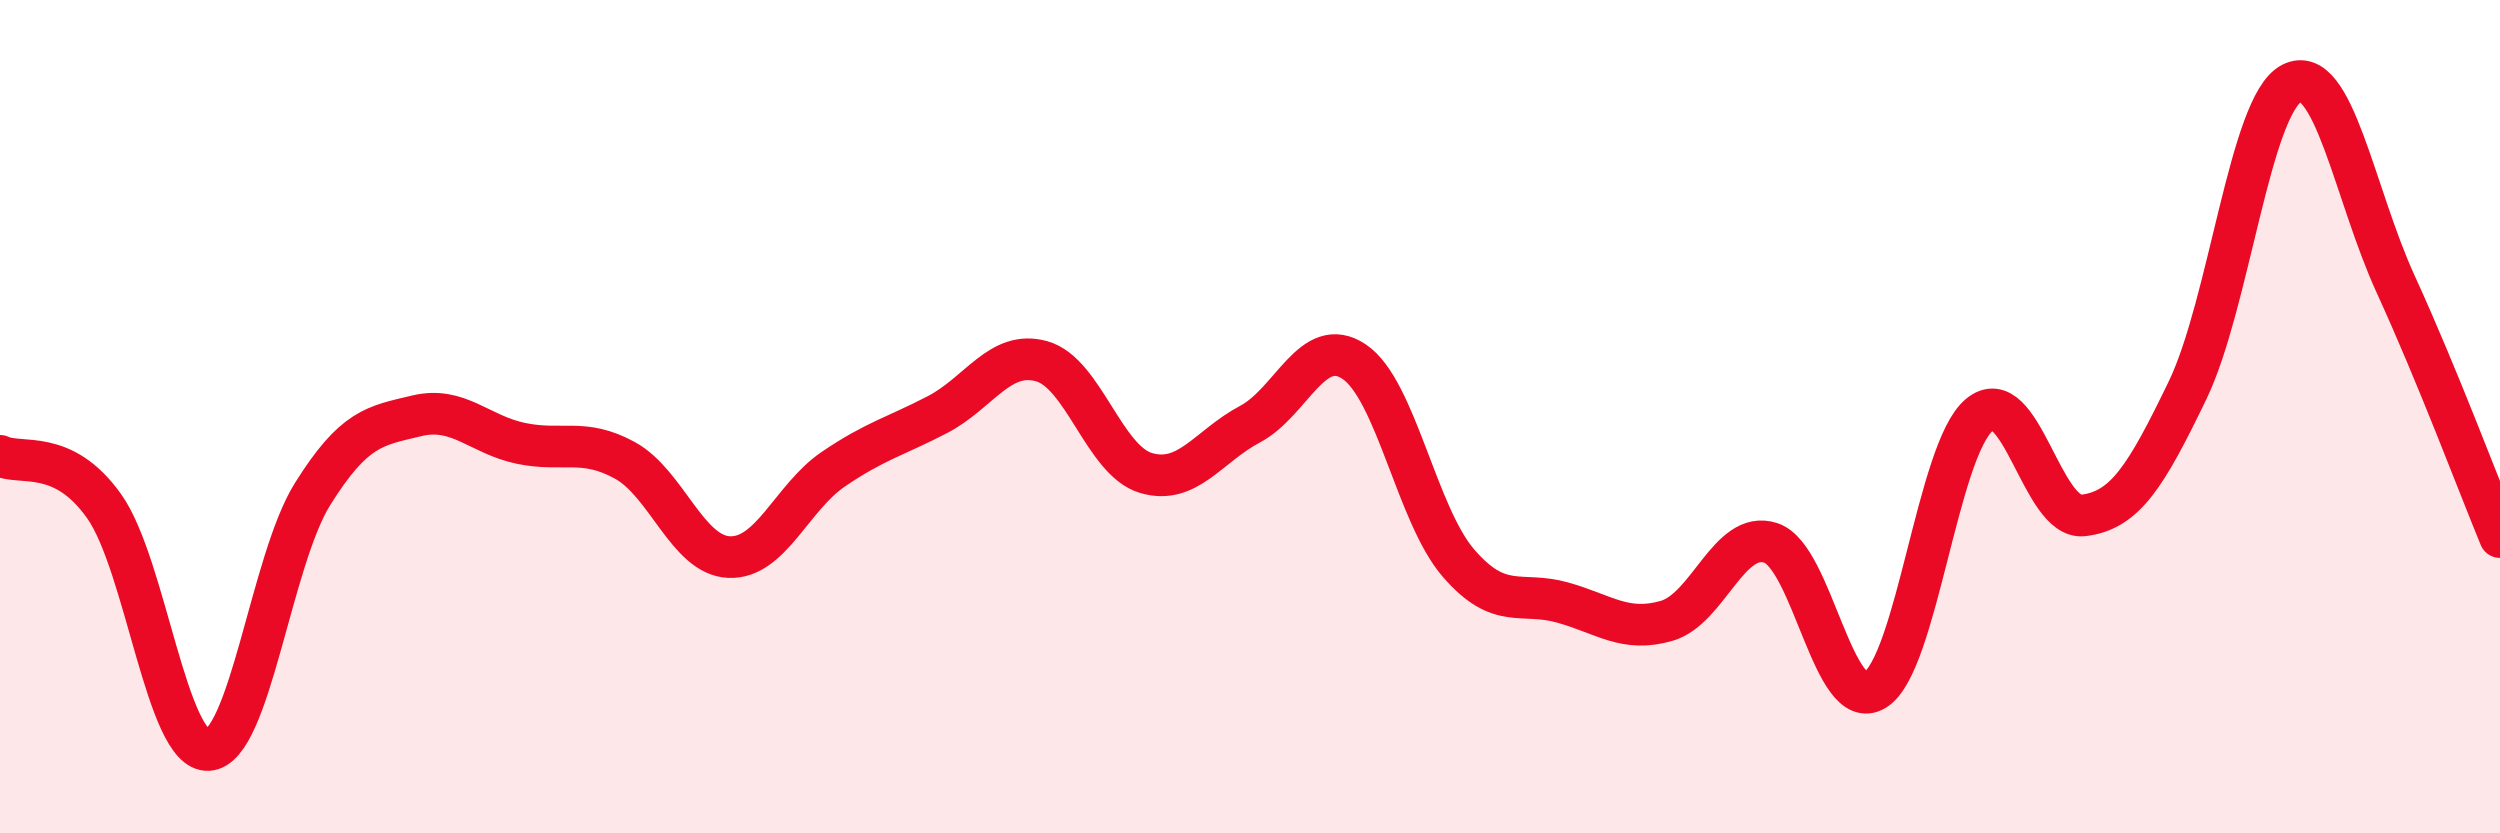
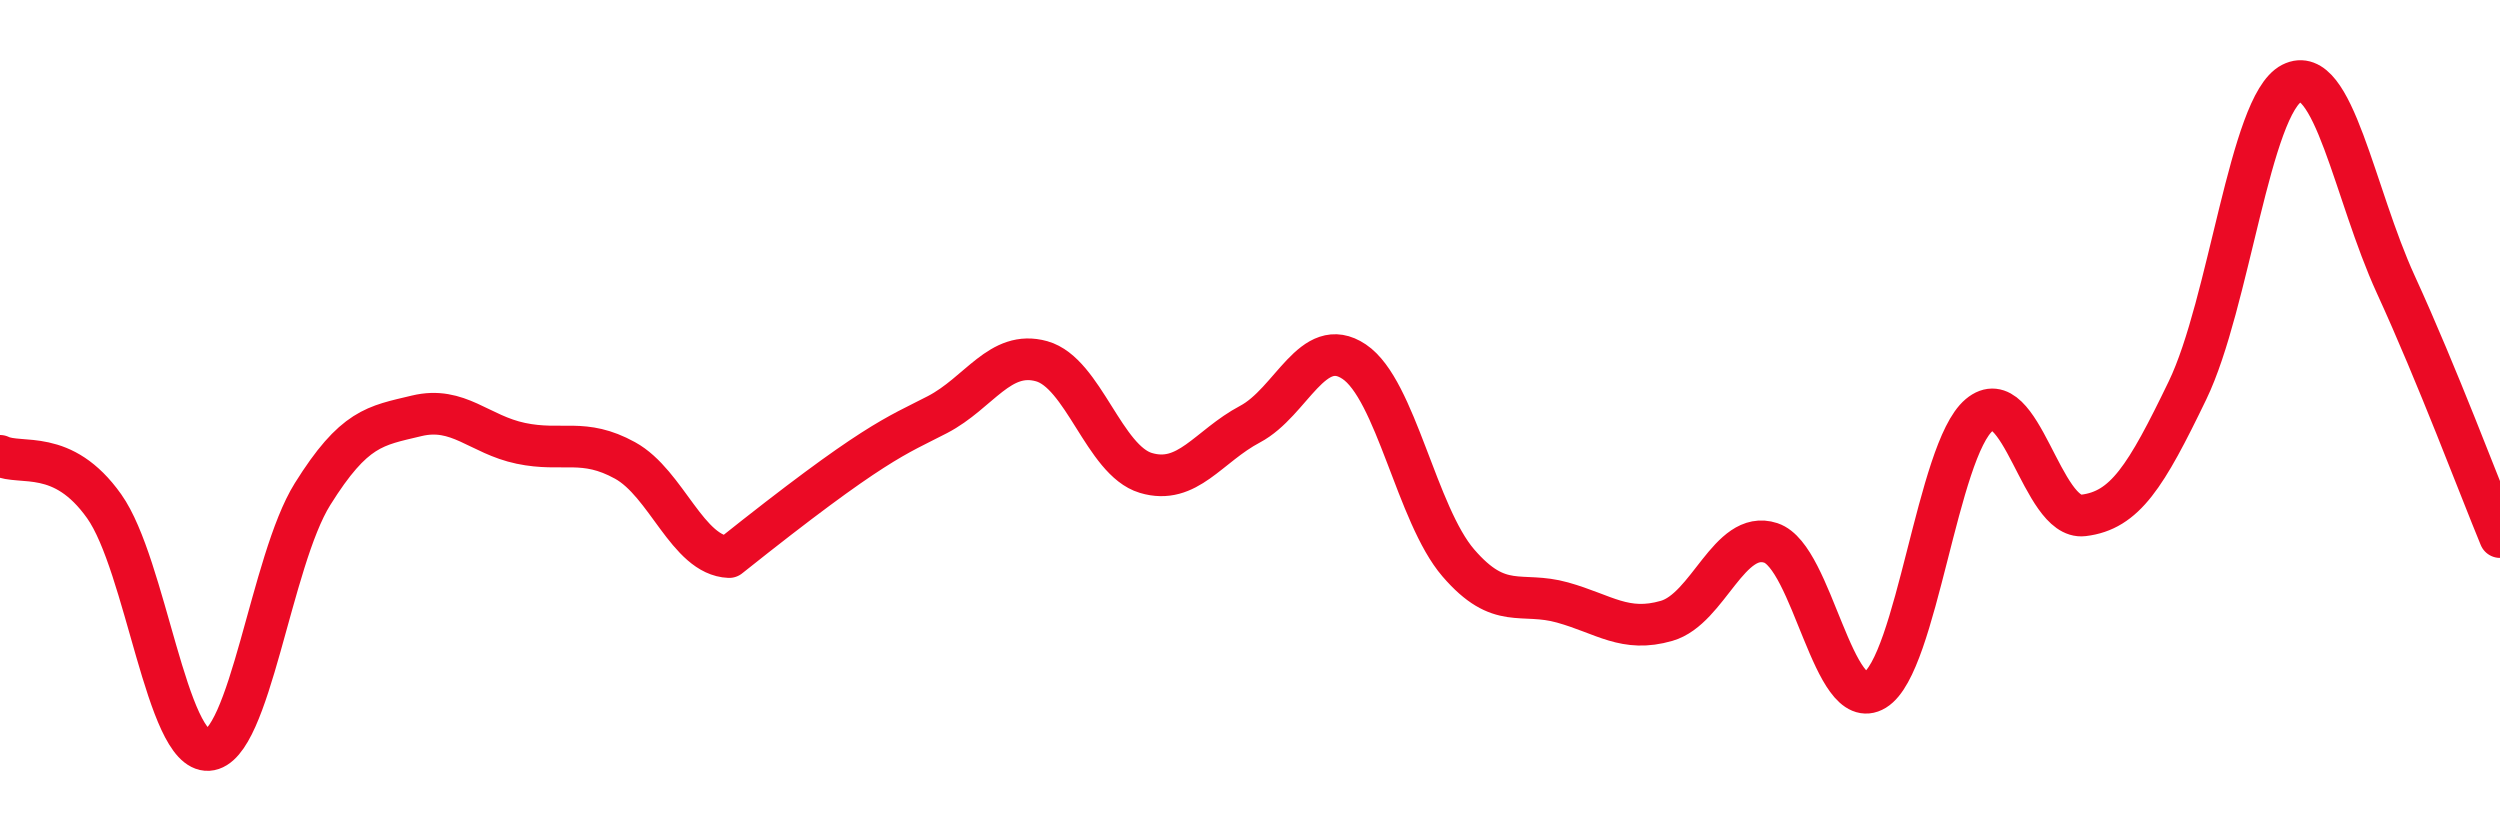
<svg xmlns="http://www.w3.org/2000/svg" width="60" height="20" viewBox="0 0 60 20">
-   <path d="M 0,10.94 C 0.5,11.18 1.5,10.74 2.5,12.15 C 3.5,13.56 4,18.06 5,18 C 6,17.94 6.5,13.46 7.5,11.86 C 8.5,10.26 9,10.22 10,9.98 C 11,9.74 11.5,10.43 12.5,10.64 C 13.5,10.85 14,10.5 15,11.05 C 16,11.6 16.5,13.33 17.5,13.37 C 18.5,13.41 19,11.94 20,11.26 C 21,10.58 21.5,10.47 22.5,9.95 C 23.5,9.43 24,8.39 25,8.67 C 26,8.95 26.5,11.05 27.5,11.35 C 28.5,11.65 29,10.71 30,10.18 C 31,9.65 31.5,8.01 32.5,8.68 C 33.5,9.35 34,12.35 35,13.51 C 36,14.67 36.5,14.18 37.5,14.46 C 38.5,14.74 39,15.19 40,14.9 C 41,14.61 41.5,12.7 42.5,13.03 C 43.5,13.36 44,17.17 45,16.56 C 46,15.95 46.5,10.8 47.5,9.96 C 48.5,9.12 49,12.49 50,12.37 C 51,12.25 51.5,11.44 52.5,9.37 C 53.5,7.3 54,2.51 55,2 C 56,1.49 56.5,4.65 57.5,6.83 C 58.5,9.01 59.5,11.68 60,12.89L60 20L0 20Z" fill="#EB0A25" opacity="0.1" stroke-linecap="round" stroke-linejoin="round" />
-   <path d="M 0,10.94 C 0.5,11.18 1.5,10.74 2.5,12.15 C 3.5,13.56 4,18.06 5,18 C 6,17.94 6.5,13.46 7.5,11.86 C 8.5,10.26 9,10.22 10,9.98 C 11,9.74 11.5,10.43 12.5,10.64 C 13.5,10.85 14,10.5 15,11.05 C 16,11.6 16.5,13.33 17.5,13.37 C 18.5,13.41 19,11.94 20,11.26 C 21,10.58 21.5,10.47 22.5,9.95 C 23.5,9.43 24,8.39 25,8.67 C 26,8.95 26.5,11.05 27.5,11.35 C 28.5,11.65 29,10.71 30,10.18 C 31,9.65 31.5,8.01 32.5,8.68 C 33.5,9.35 34,12.35 35,13.51 C 36,14.67 36.5,14.18 37.5,14.46 C 38.5,14.74 39,15.19 40,14.9 C 41,14.61 41.5,12.7 42.5,13.03 C 43.5,13.36 44,17.17 45,16.56 C 46,15.95 46.5,10.8 47.5,9.96 C 48.5,9.12 49,12.49 50,12.37 C 51,12.25 51.5,11.44 52.5,9.37 C 53.5,7.3 54,2.51 55,2 C 56,1.49 56.5,4.65 57.5,6.83 C 58.5,9.01 59.5,11.68 60,12.89" stroke="#EB0A25" stroke-width="1" fill="none" stroke-linecap="round" stroke-linejoin="round" />
+   <path d="M 0,10.94 C 0.5,11.18 1.5,10.74 2.5,12.15 C 3.5,13.56 4,18.06 5,18 C 6,17.94 6.5,13.46 7.5,11.86 C 8.5,10.26 9,10.22 10,9.98 C 11,9.74 11.5,10.43 12.5,10.64 C 13.5,10.85 14,10.5 15,11.05 C 16,11.6 16.5,13.33 17.5,13.37 C 21,10.58 21.5,10.47 22.5,9.95 C 23.5,9.43 24,8.39 25,8.67 C 26,8.95 26.5,11.05 27.5,11.35 C 28.5,11.65 29,10.71 30,10.18 C 31,9.65 31.5,8.01 32.5,8.68 C 33.5,9.35 34,12.35 35,13.51 C 36,14.67 36.5,14.18 37.5,14.46 C 38.5,14.74 39,15.19 40,14.9 C 41,14.61 41.5,12.7 42.5,13.03 C 43.5,13.36 44,17.17 45,16.56 C 46,15.95 46.5,10.8 47.5,9.96 C 48.5,9.12 49,12.49 50,12.37 C 51,12.25 51.5,11.44 52.5,9.37 C 53.5,7.3 54,2.51 55,2 C 56,1.49 56.5,4.65 57.5,6.83 C 58.5,9.01 59.5,11.68 60,12.89" stroke="#EB0A25" stroke-width="1" fill="none" stroke-linecap="round" stroke-linejoin="round" />
</svg>